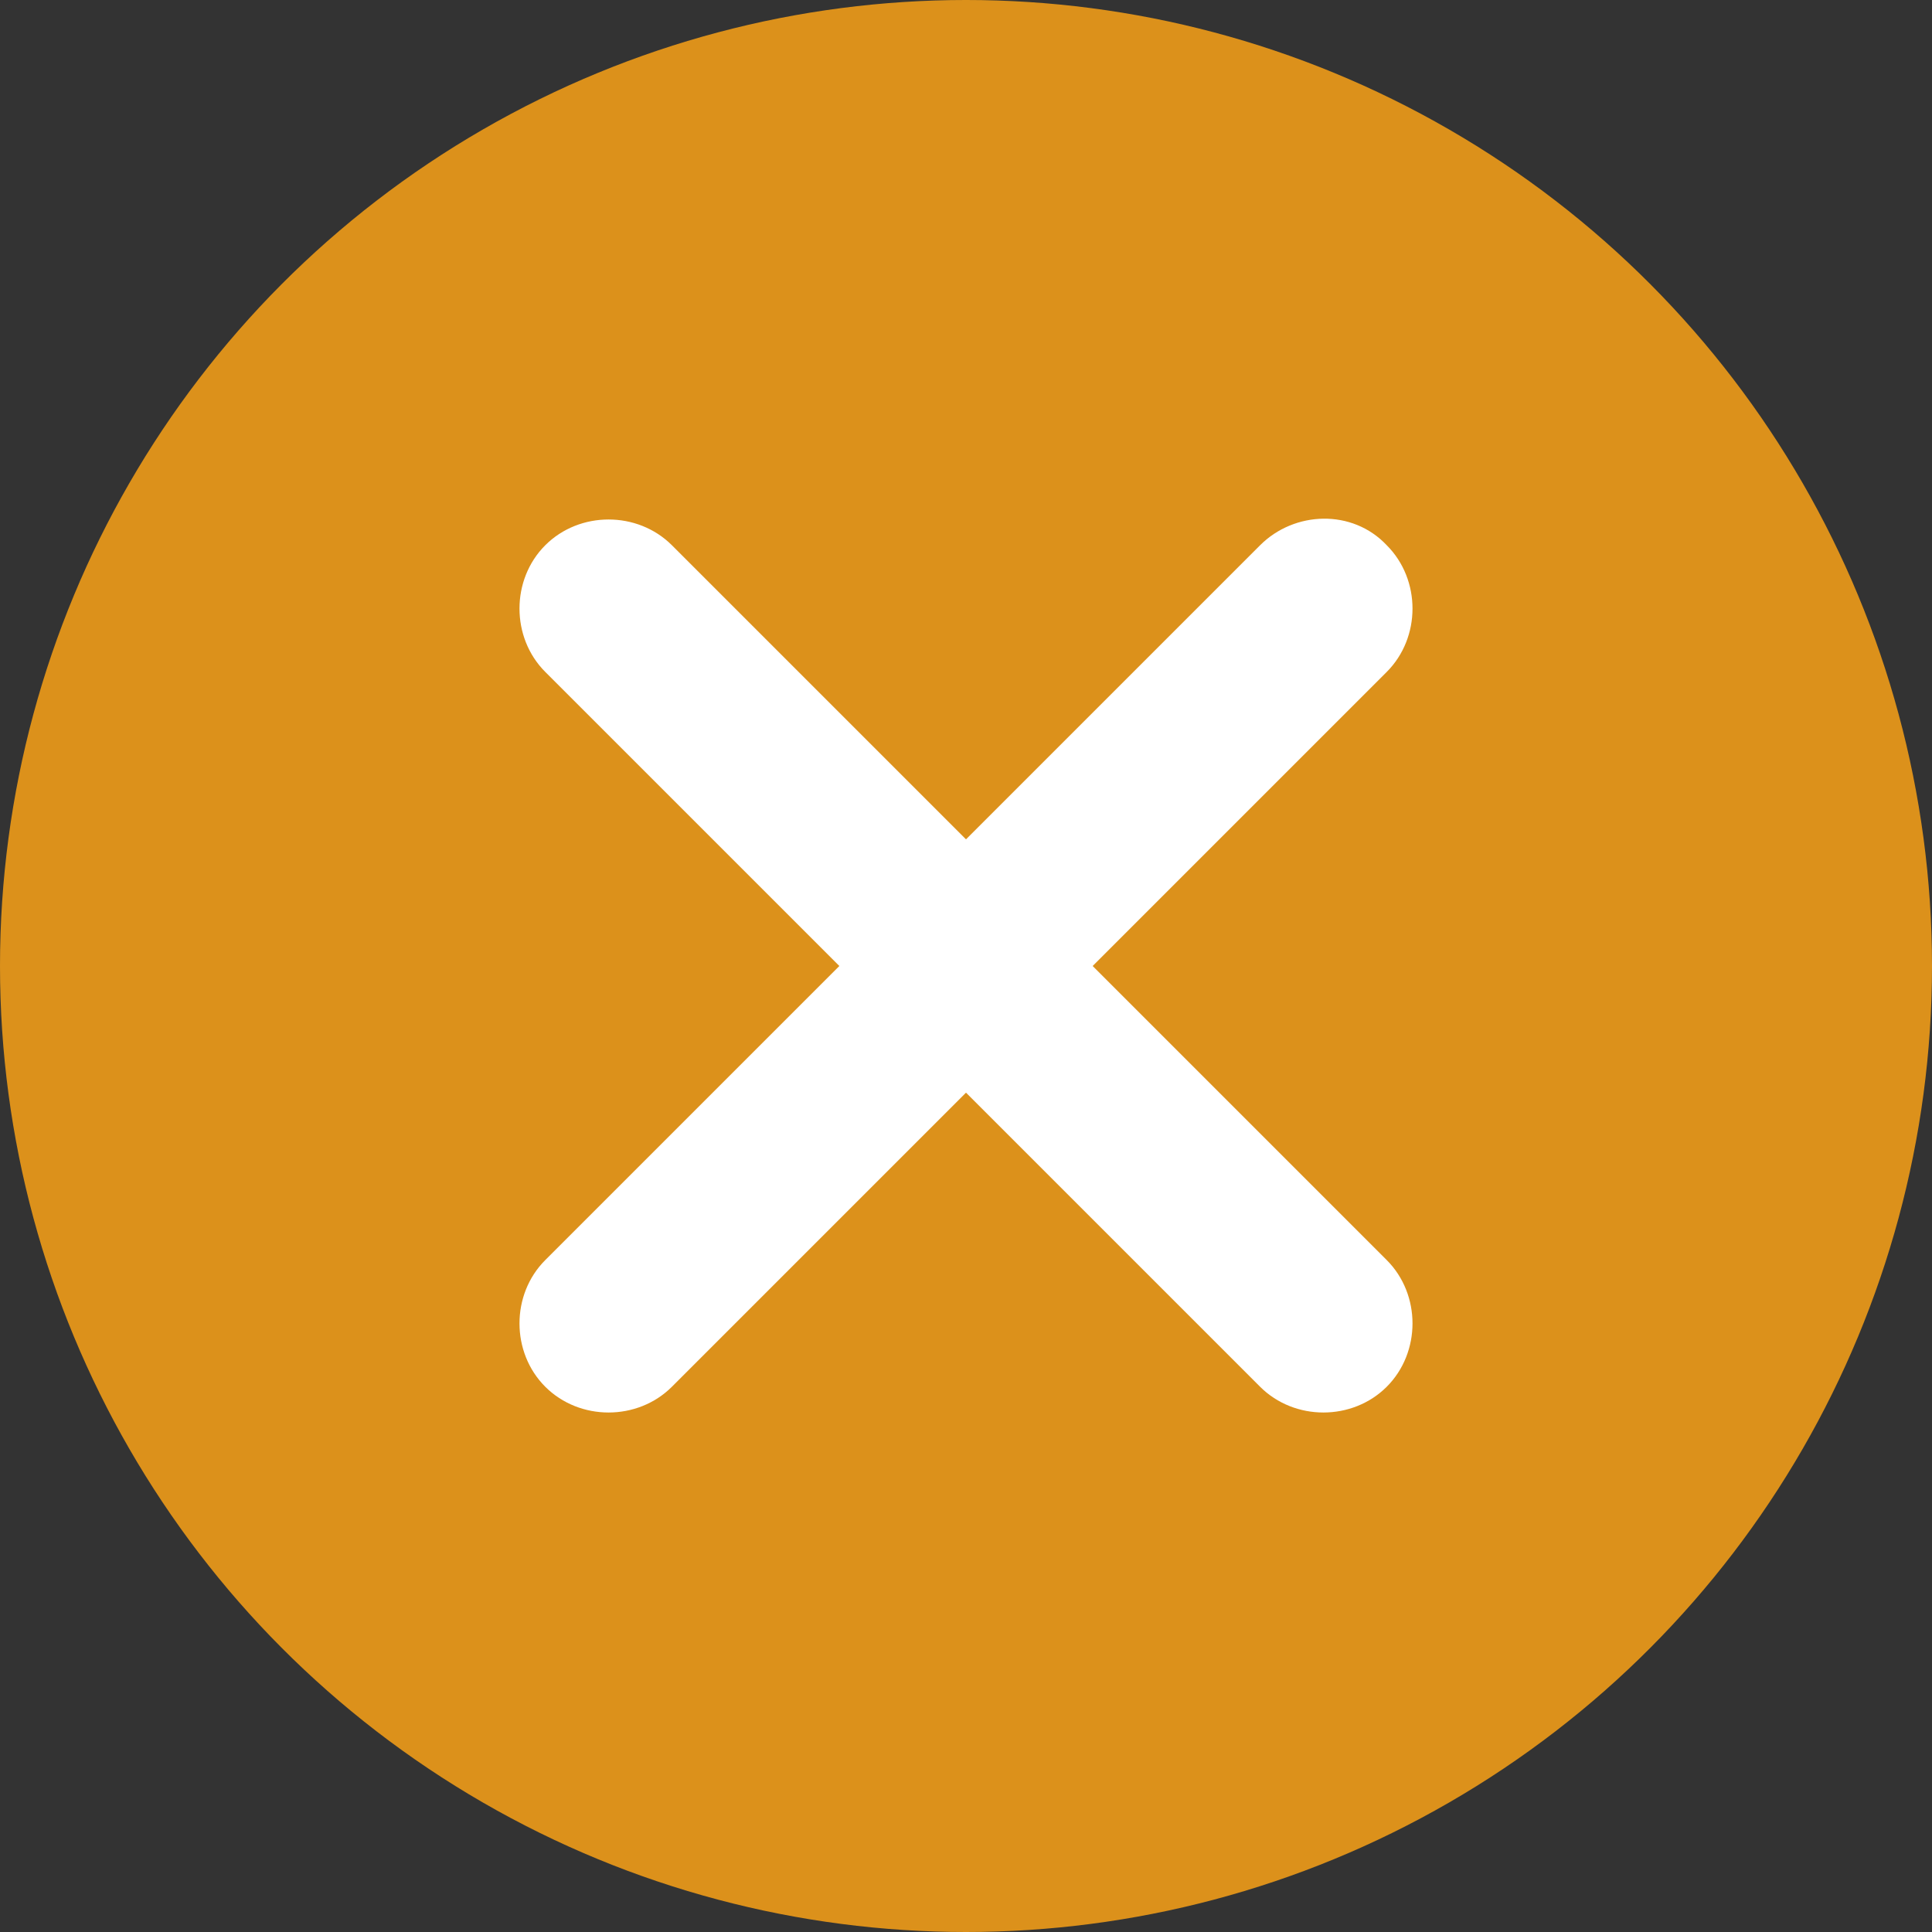
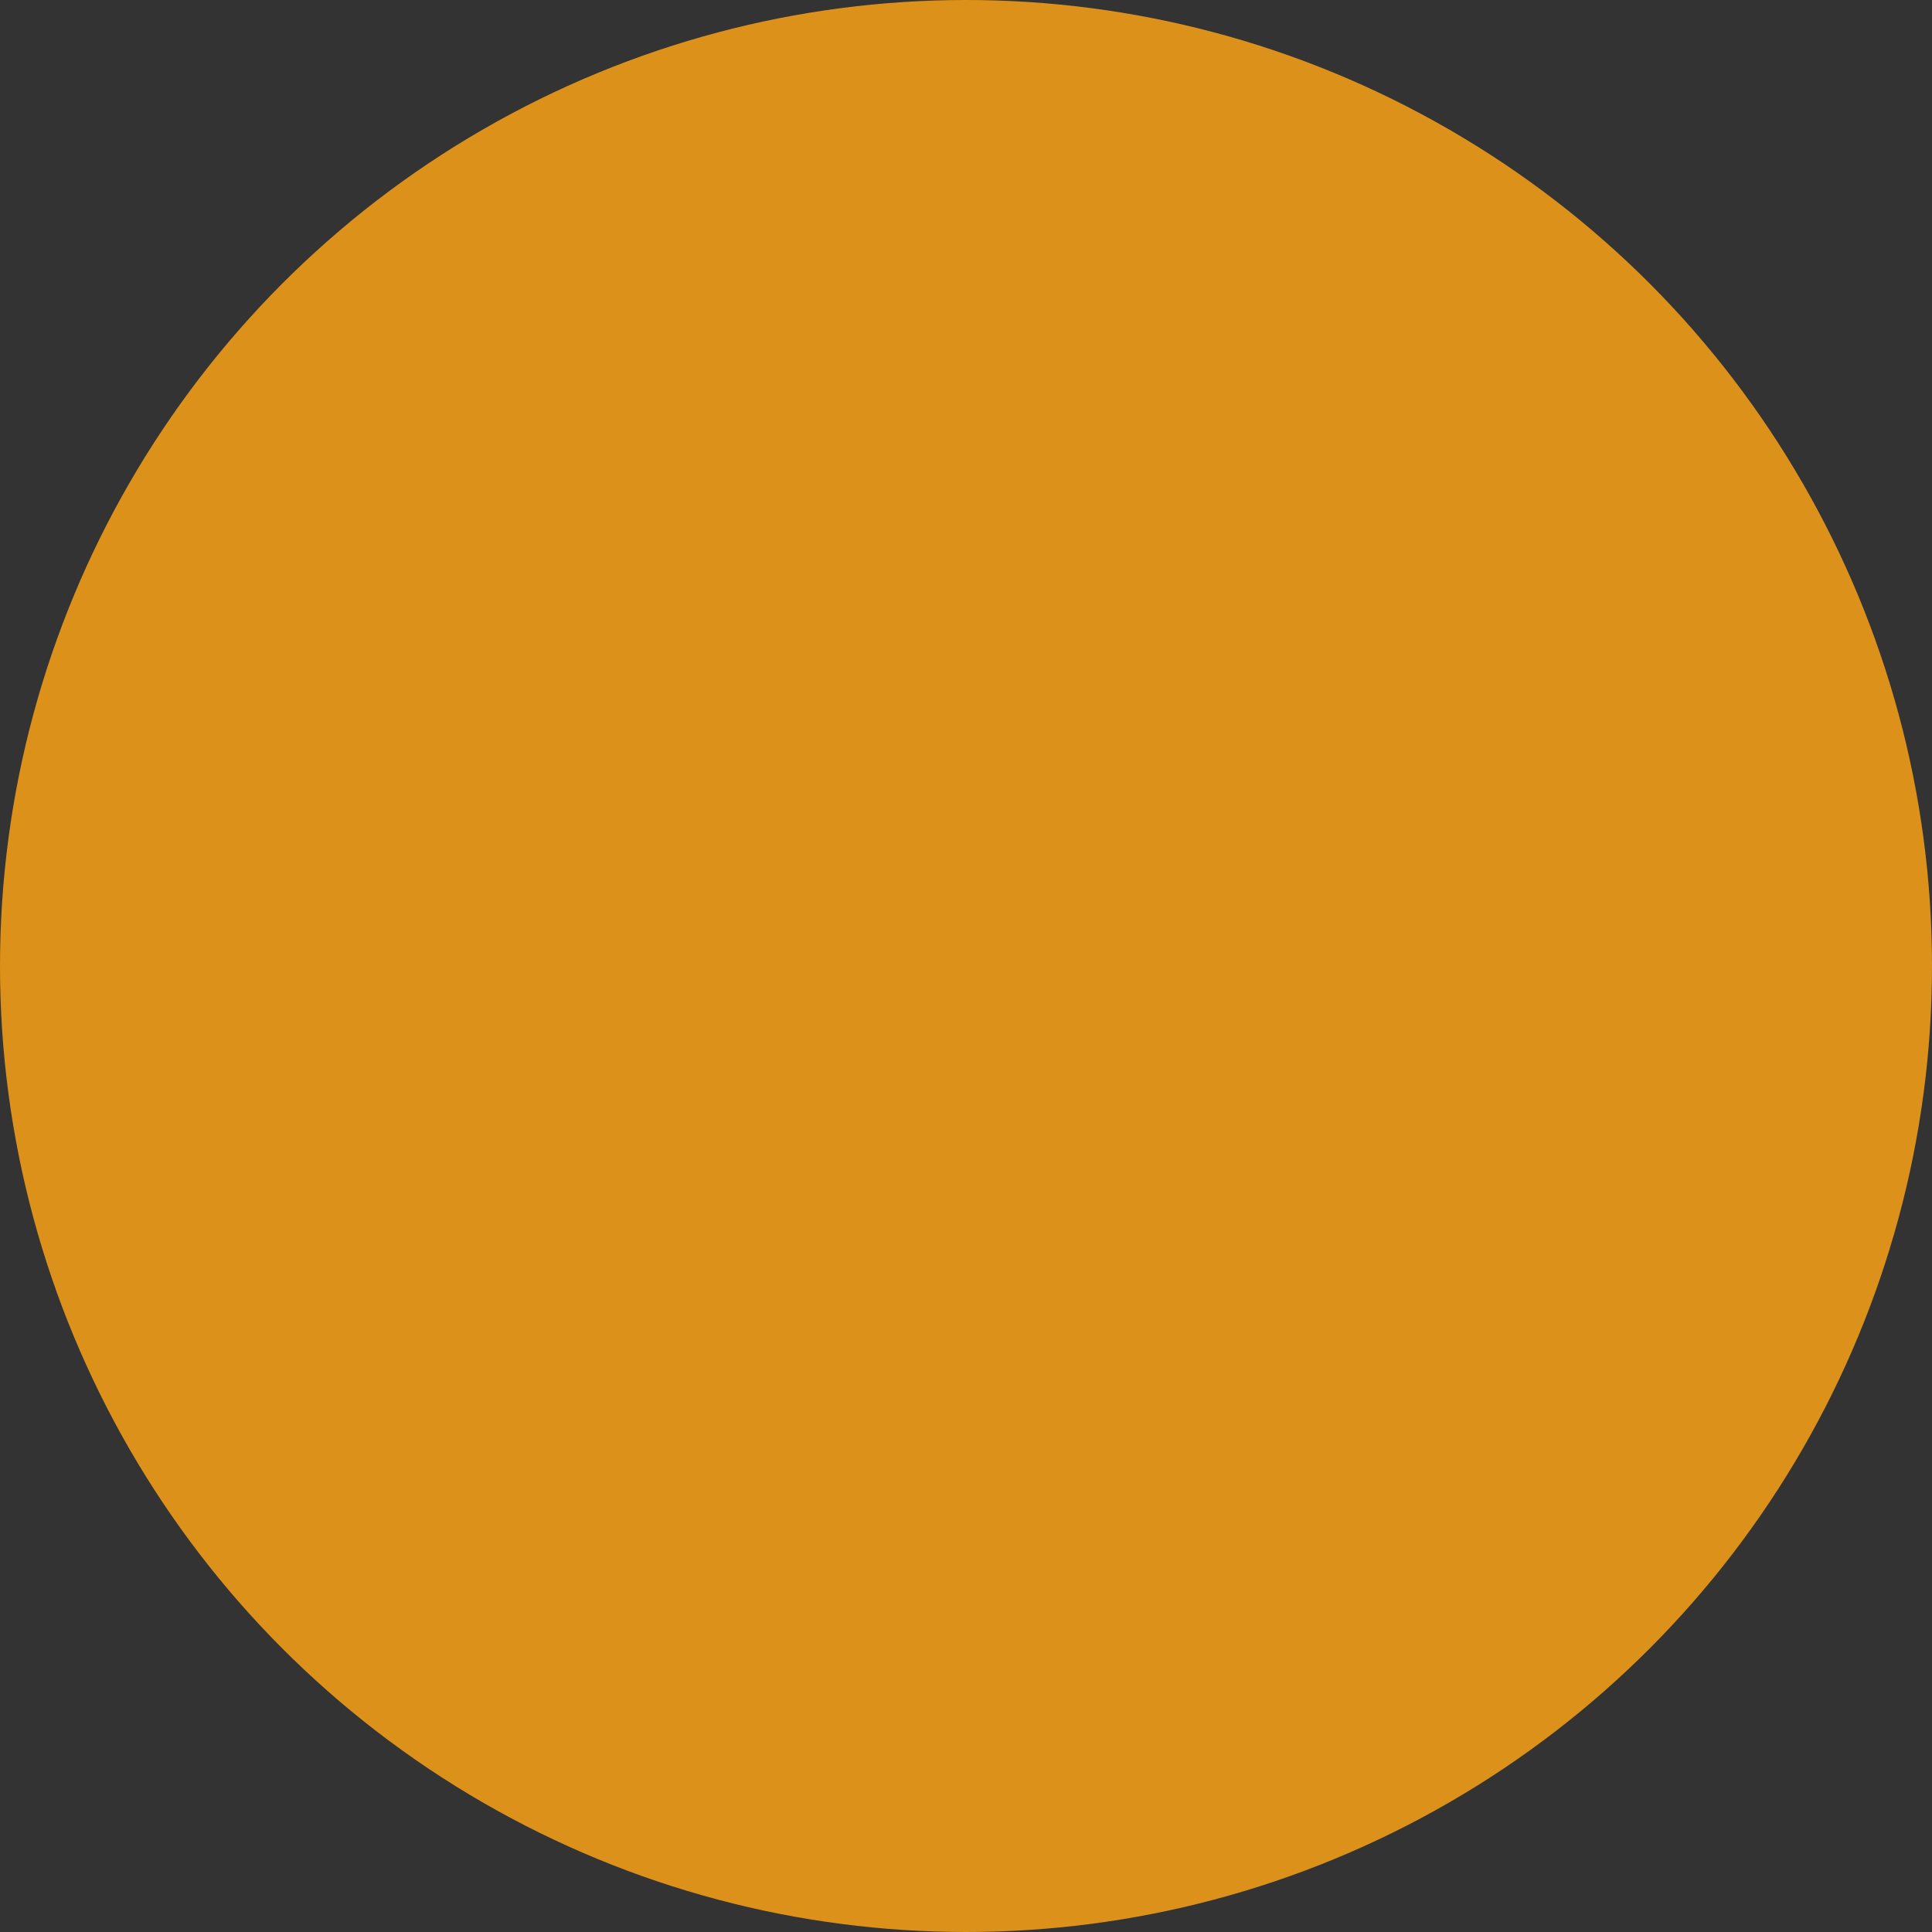
<svg xmlns="http://www.w3.org/2000/svg" viewBox="0 0 90 90">
  <rect x="0" y="0" width="90" height="90" fill="#333333" stroke="none" />
  <circle cx="45" cy="45" fill="#dc911b" r="45" />
-   <path d="m58.7 25.4-13.7 13.7-13.7-13.7c-1.6-1.6-4.3-1.6-5.9 0s-1.6 4.3 0 5.9l13.7 13.7-13.7 13.7c-1.6 1.6-1.6 4.3 0 5.9s4.3 1.6 5.9 0l13.7-13.7 13.7 13.7c1.6 1.6 4.3 1.6 5.9 0s1.6-4.3 0-5.9l-13.7-13.7 13.7-13.7c1.6-1.6 1.6-4.3 0-5.9-1.6-1.7-4.3-1.6-5.9 0z" fill="#fff" />
</svg>